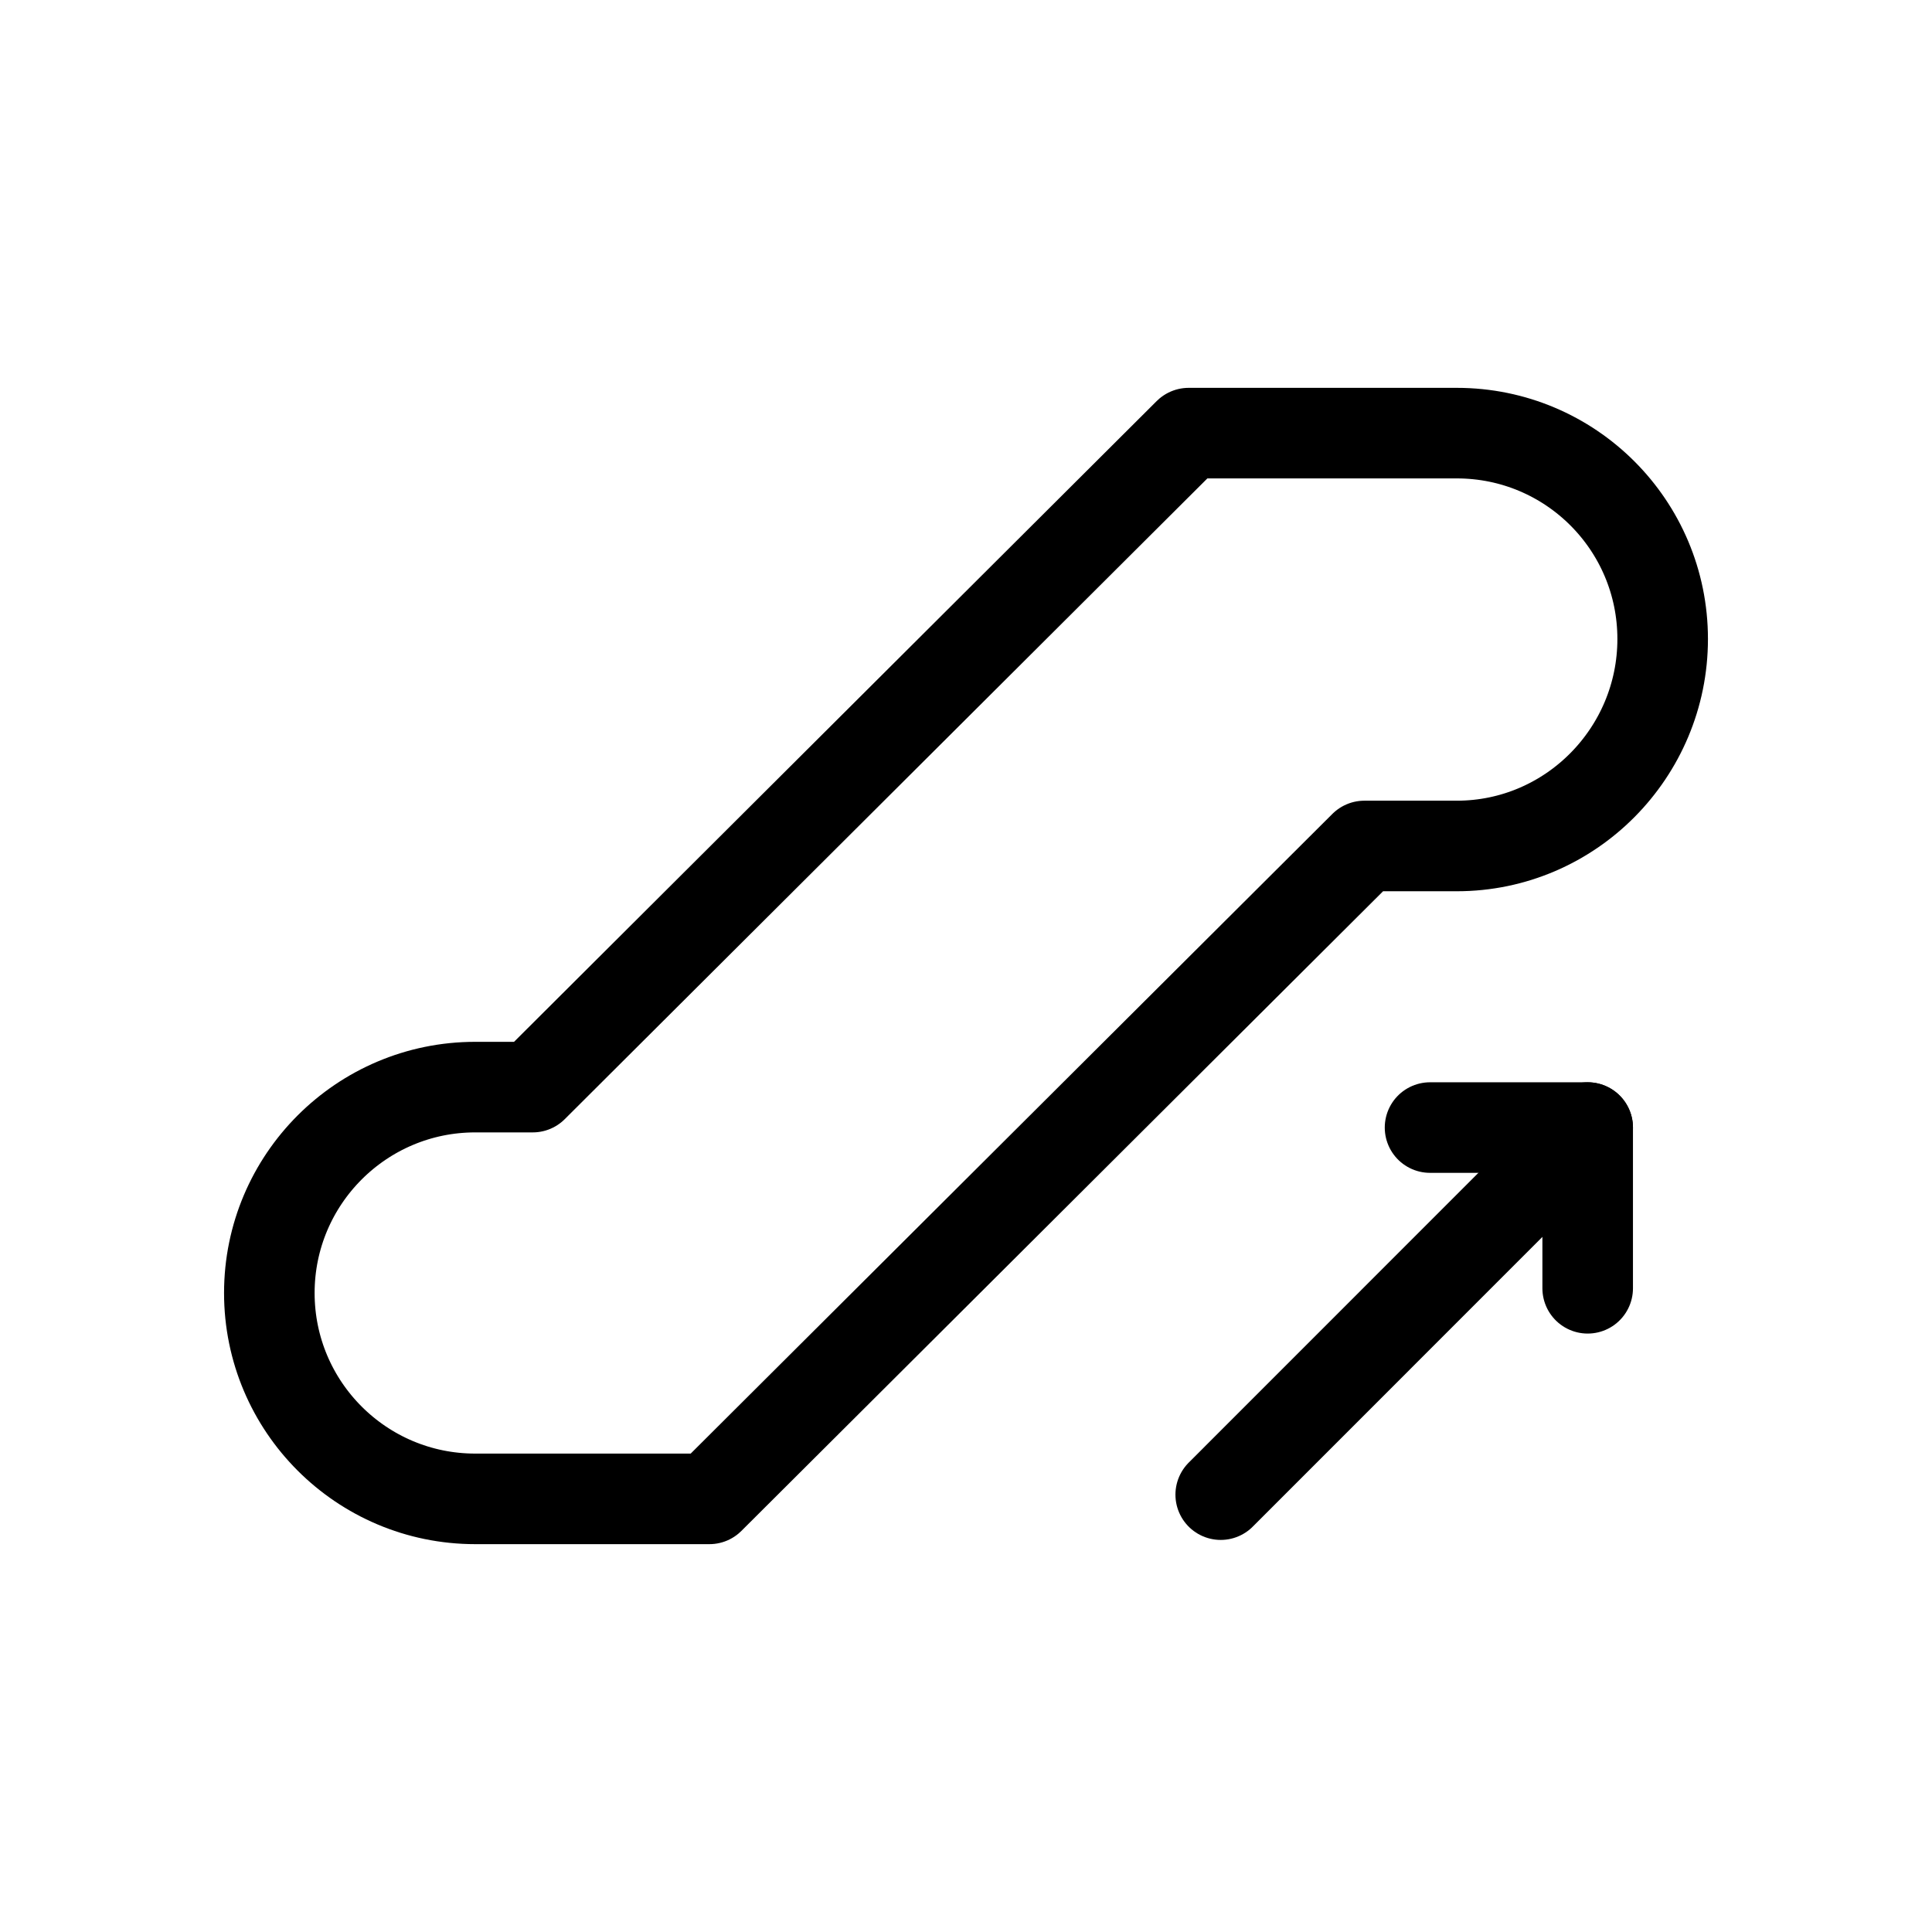
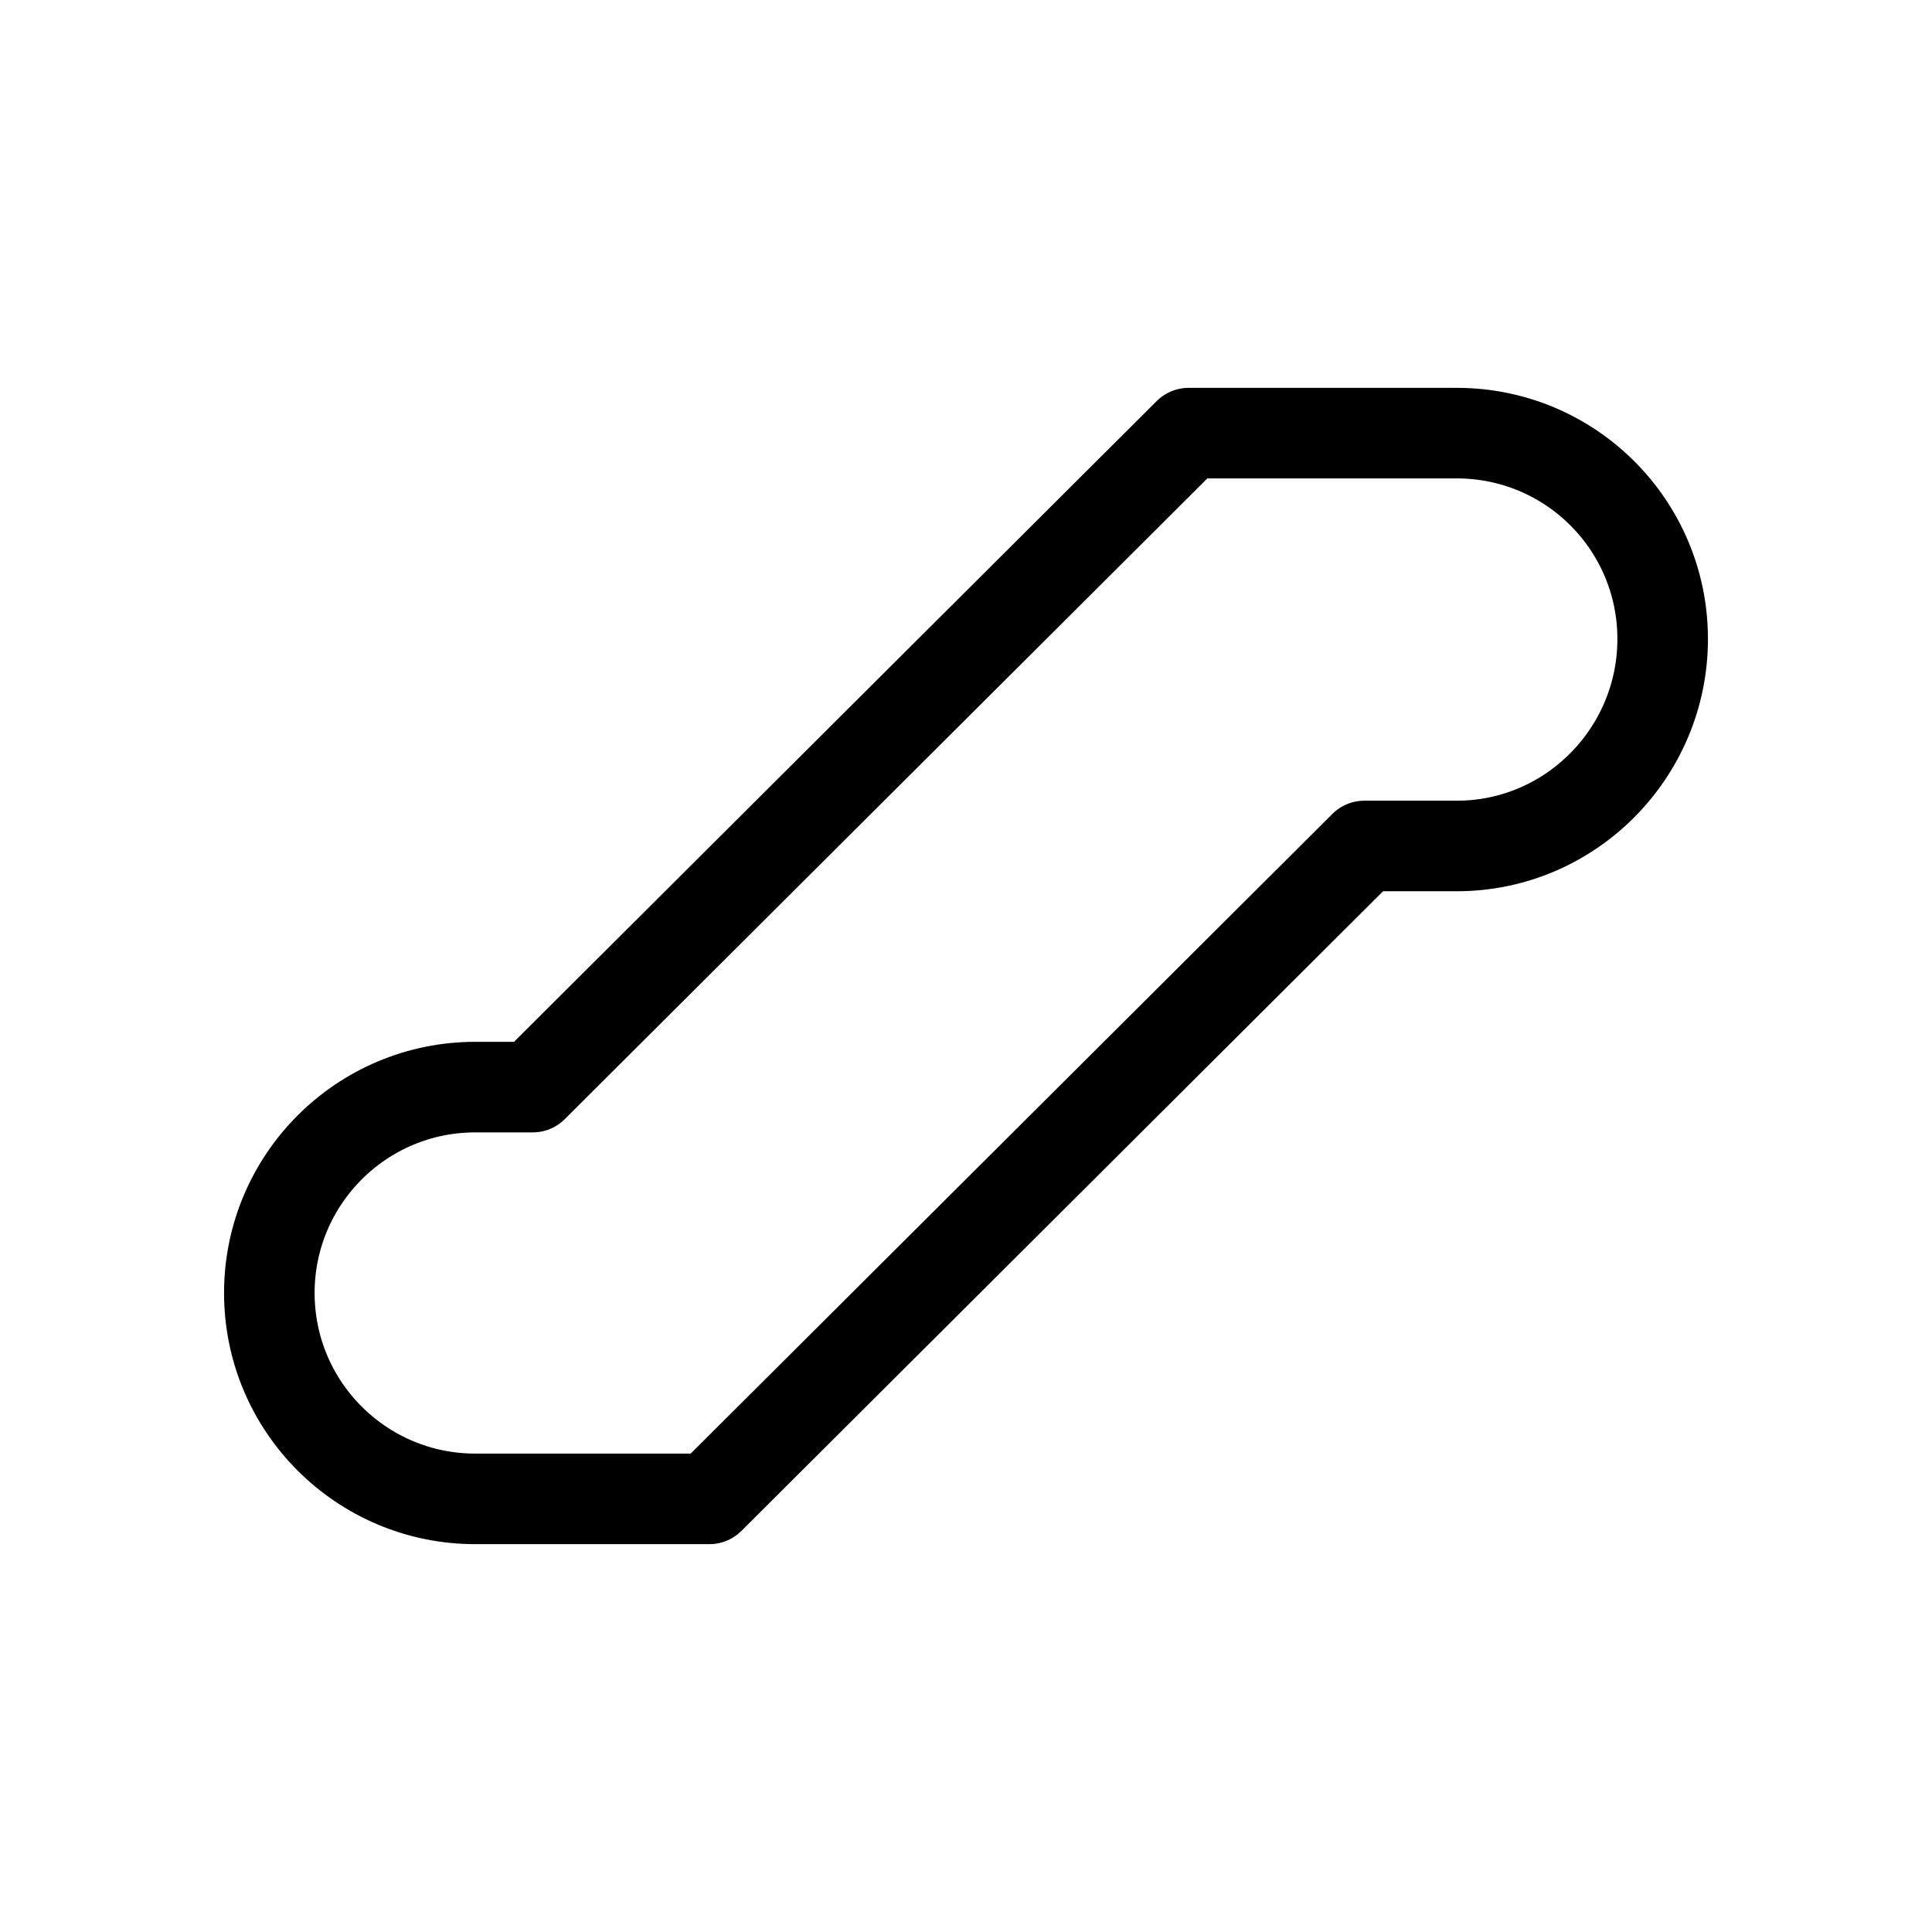
<svg xmlns="http://www.w3.org/2000/svg" version="1.1" id="Layer_1" x="0px" y="0px" width="32px" height="32px" viewBox="0 0 32 32" enable-background="new 0 0 32 32" xml:space="preserve">
  <g>
    <g>
-       <polyline fill="none" stroke="#000000" stroke-width="1.5" stroke-linecap="round" stroke-linejoin="round" stroke-miterlimit="10" points="    23.686,18.676 26.297,18.676 26.297,21.338   " />
-       <line fill="none" stroke="#000000" stroke-width="1.5" stroke-linecap="round" stroke-linejoin="round" stroke-miterlimit="10" x1="26.297" y1="18.676" x2="20.219" y2="24.756" />
-     </g>
+       </g>
    <g>
      <path fill="none" stroke="#000000" stroke-width="1.5" stroke-linecap="round" stroke-linejoin="round" stroke-miterlimit="10" d="    M11.75,24.826H7.871c-1.883,0-3.41-1.527-3.41-3.41l0,0c0-1.881,1.527-3.41,3.41-3.41h0.953L19.688,7.174h4.441    c1.885,0,3.41,1.525,3.41,3.41l0,0c0,1.883-1.525,3.428-3.41,3.428h-1.531L11.75,24.826z" />
    </g>
  </g>
</svg>